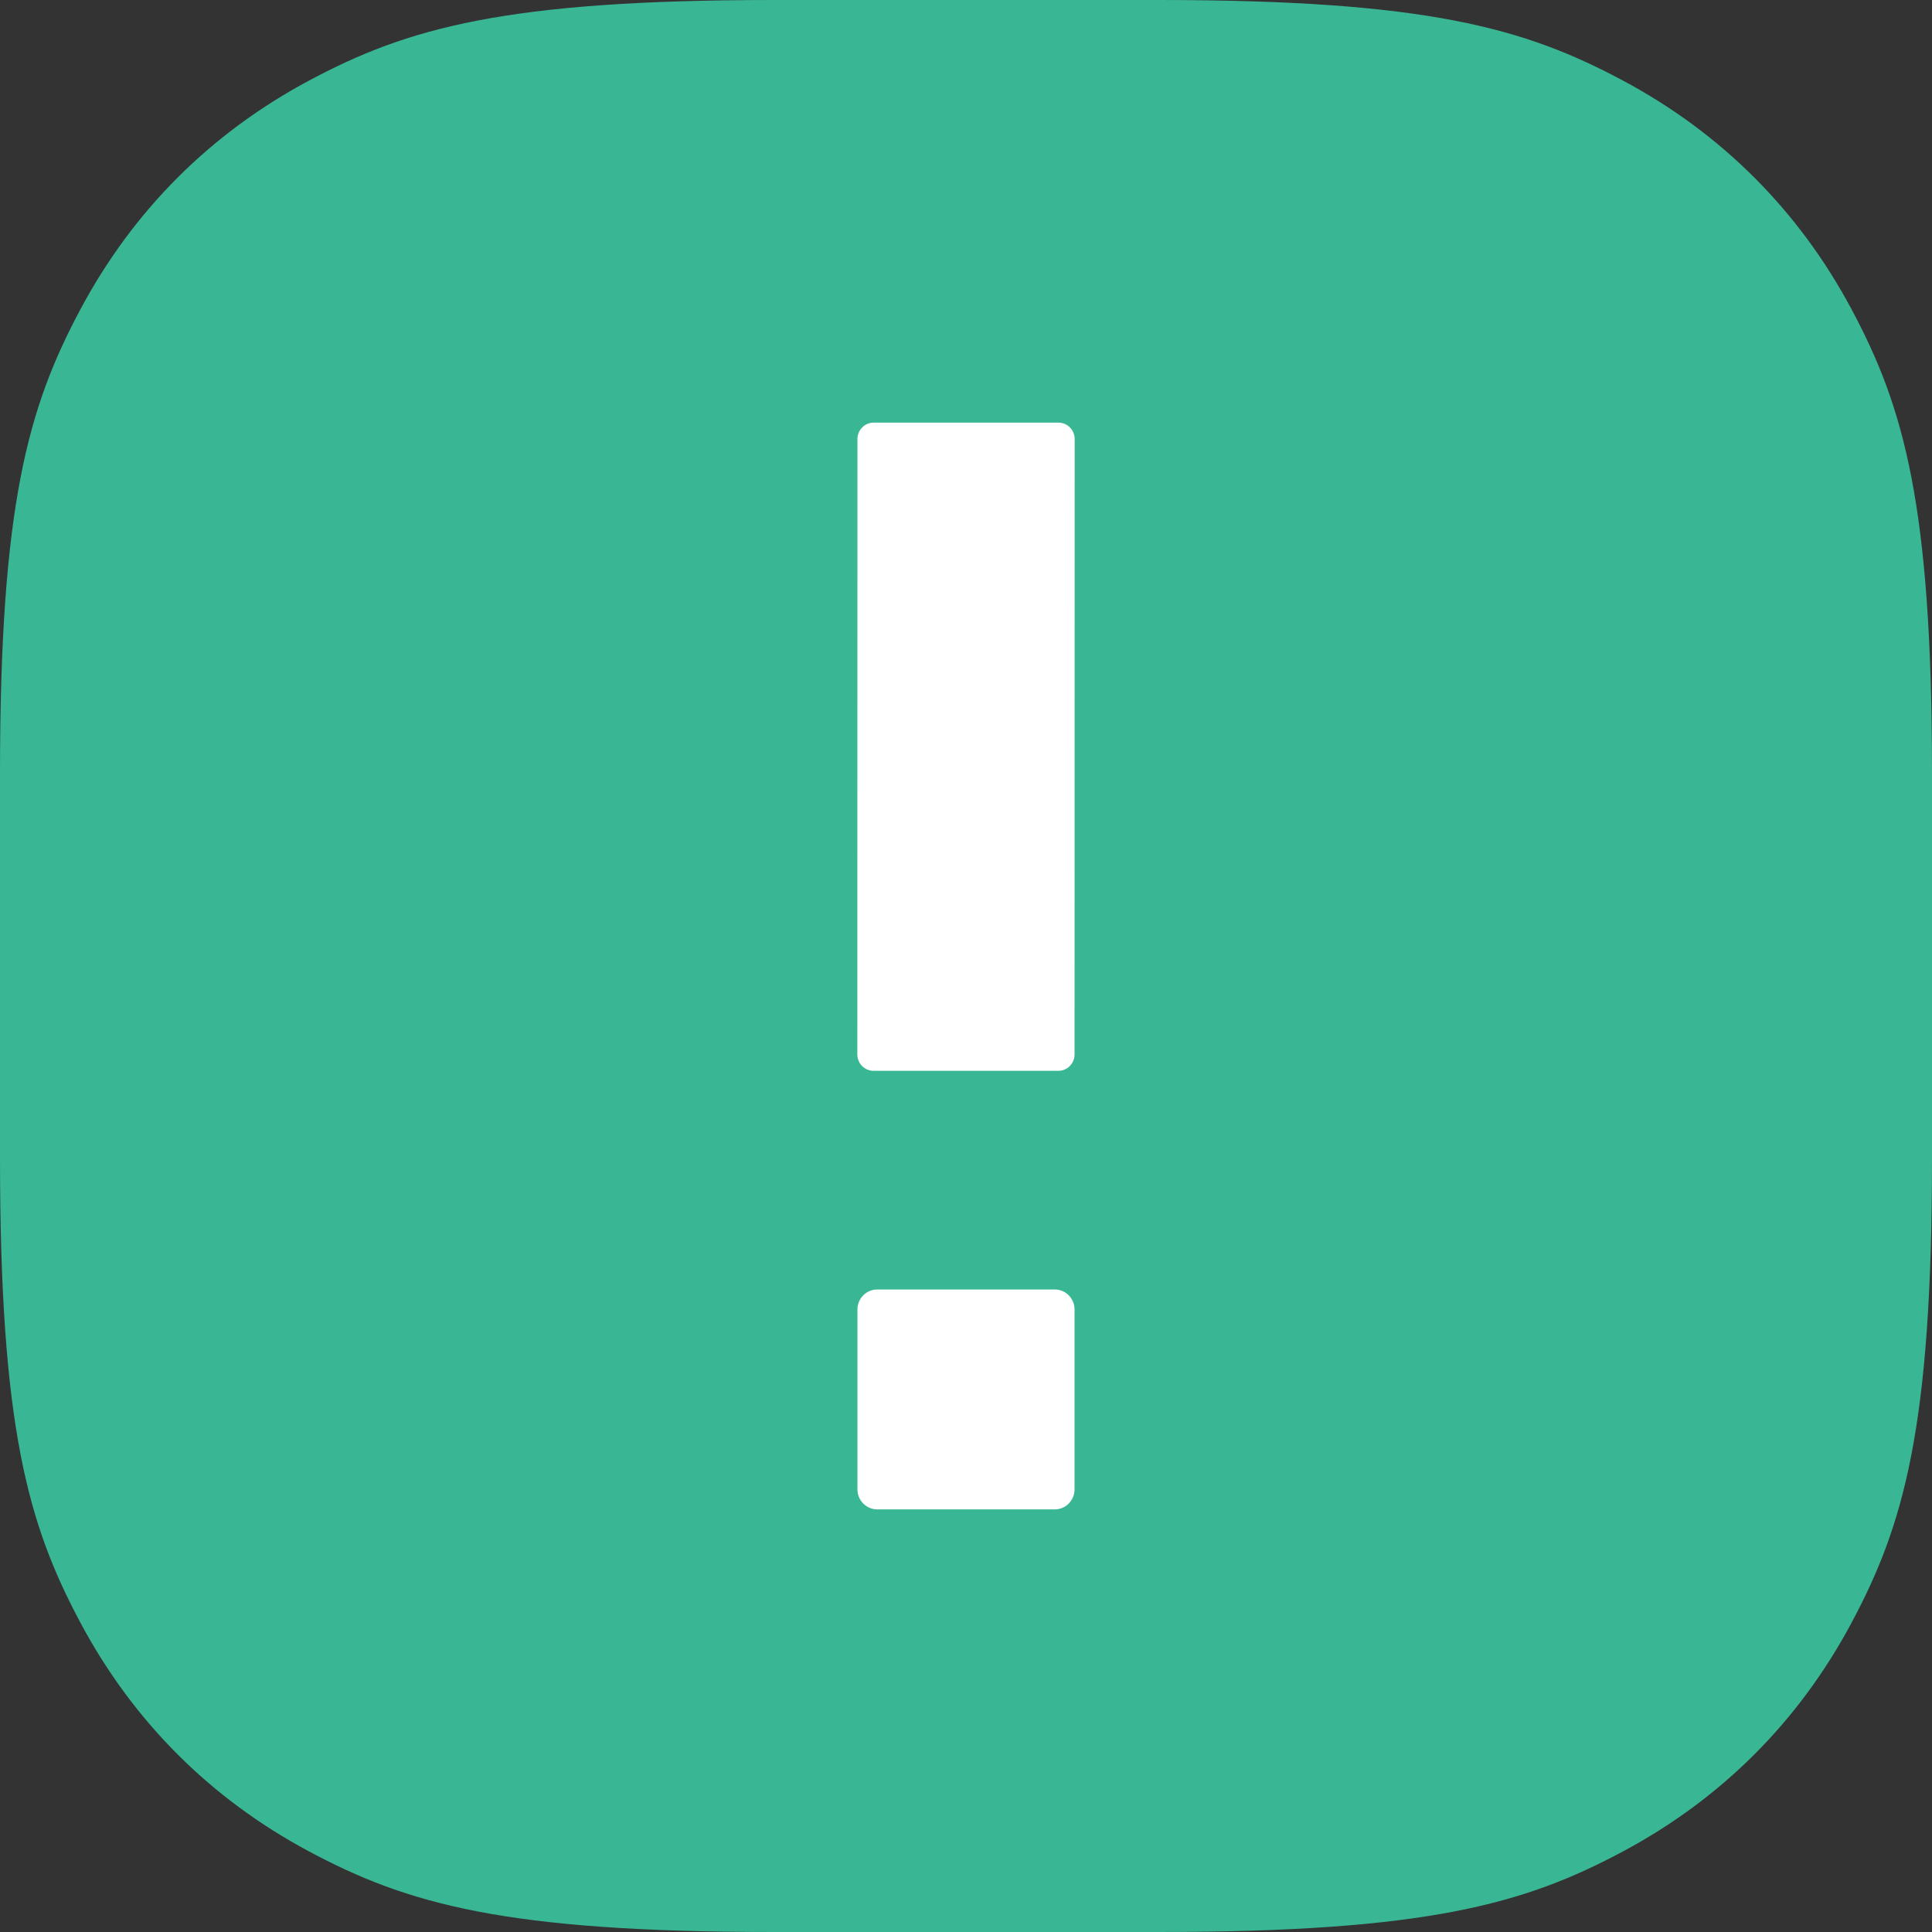
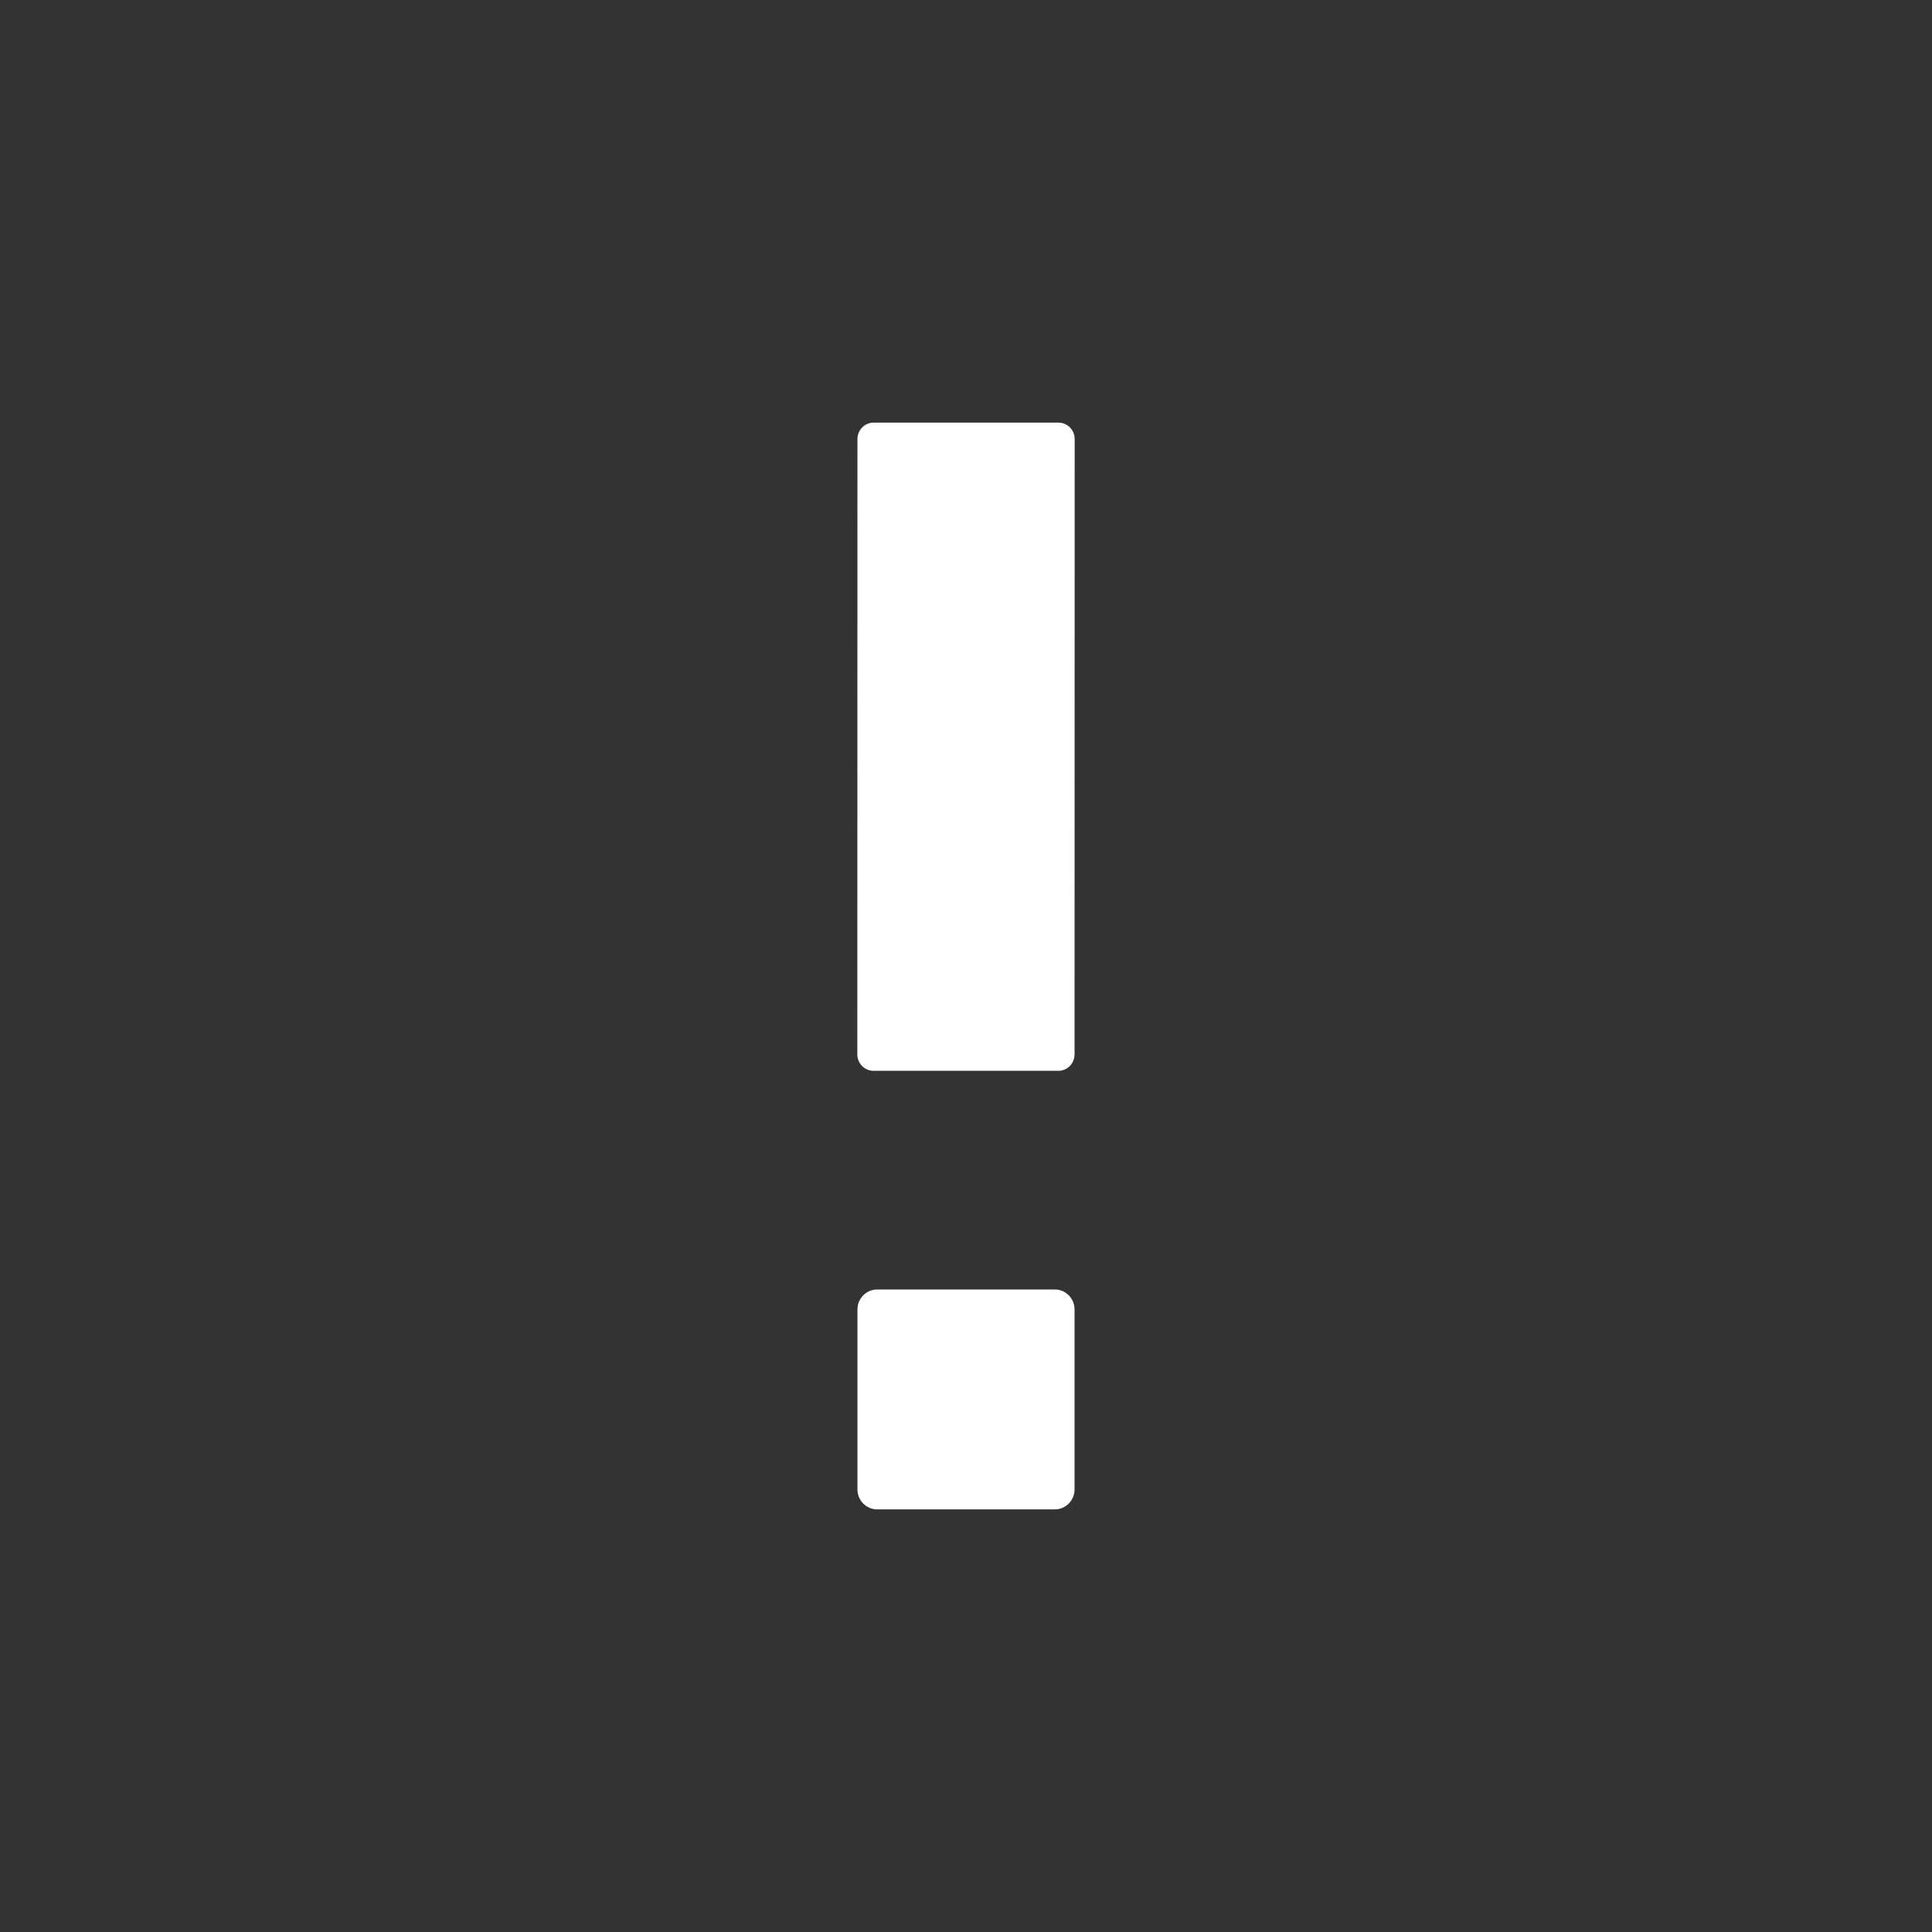
<svg xmlns="http://www.w3.org/2000/svg" width="16px" height="16px" viewBox="0 0 16 16" version="1.1">
  <rect x="0" y="0" width="16" height="16" fill="#333333" stroke="none" />
  <title>Group 17</title>
  <desc>Created with Sketch.</desc>
  <g id="Symbols" stroke="none" stroke-width="1" fill="none" fill-rule="evenodd">
    <g id="Message-Title/Tips" transform="translate(-24, -8)">
      <g id="Group-17" transform="translate(24, 8)">
-         <path d="M6.41,-2.58960077e-16 L9.59,2.58960077e-16 C11.819,-1.50463262e-16 12.627,0.232 13.442,0.668 C14.257,1.104 14.896,1.743 15.332,2.558 C15.768,3.373 16,4.181 16,6.41 L16,9.59 C16,11.819 15.768,12.627 15.332,13.442 C14.896,14.257 14.257,14.896 13.442,15.332 C12.627,15.768 11.819,16 9.59,16 L6.41,16 C4.181,16 3.373,15.768 2.558,15.332 C1.743,14.896 1.104,14.257 0.668,13.442 C0.232,12.627 1.00308841e-16,11.819 -1.72640051e-16,9.59 L1.72640051e-16,6.41 C-1.00308841e-16,4.181 0.232,3.373 0.668,2.558 C1.104,1.743 1.743,1.104 2.558,0.668 C3.373,0.232 4.181,1.50463262e-16 6.41,-2.58960077e-16 Z" id="Rectangle" fill="#39B795" />
        <path d="M8.899,12.335 C8.899,12.425 8.826,12.5 8.736,12.5 L7.264,12.5 C7.175,12.5 7.101,12.426 7.101,12.335 L7.101,10.844 C7.101,10.754 7.174,10.679 7.264,10.679 L8.736,10.679 C8.825,10.679 8.899,10.753 8.899,10.844 L8.899,12.335 Z M8.899,8.732 C8.899,8.807 8.839,8.868 8.765,8.868 L7.234,8.868 C7.16,8.868 7.1,8.807 7.1,8.732 L7.101,3.636 C7.101,3.561 7.161,3.5 7.235,3.5 L8.766,3.5 C8.84,3.5 8.9,3.561 8.9,3.636 L8.899,8.732 Z" id="Combined-Shape" fill="#FFFFFF" />
      </g>
    </g>
  </g>
</svg>